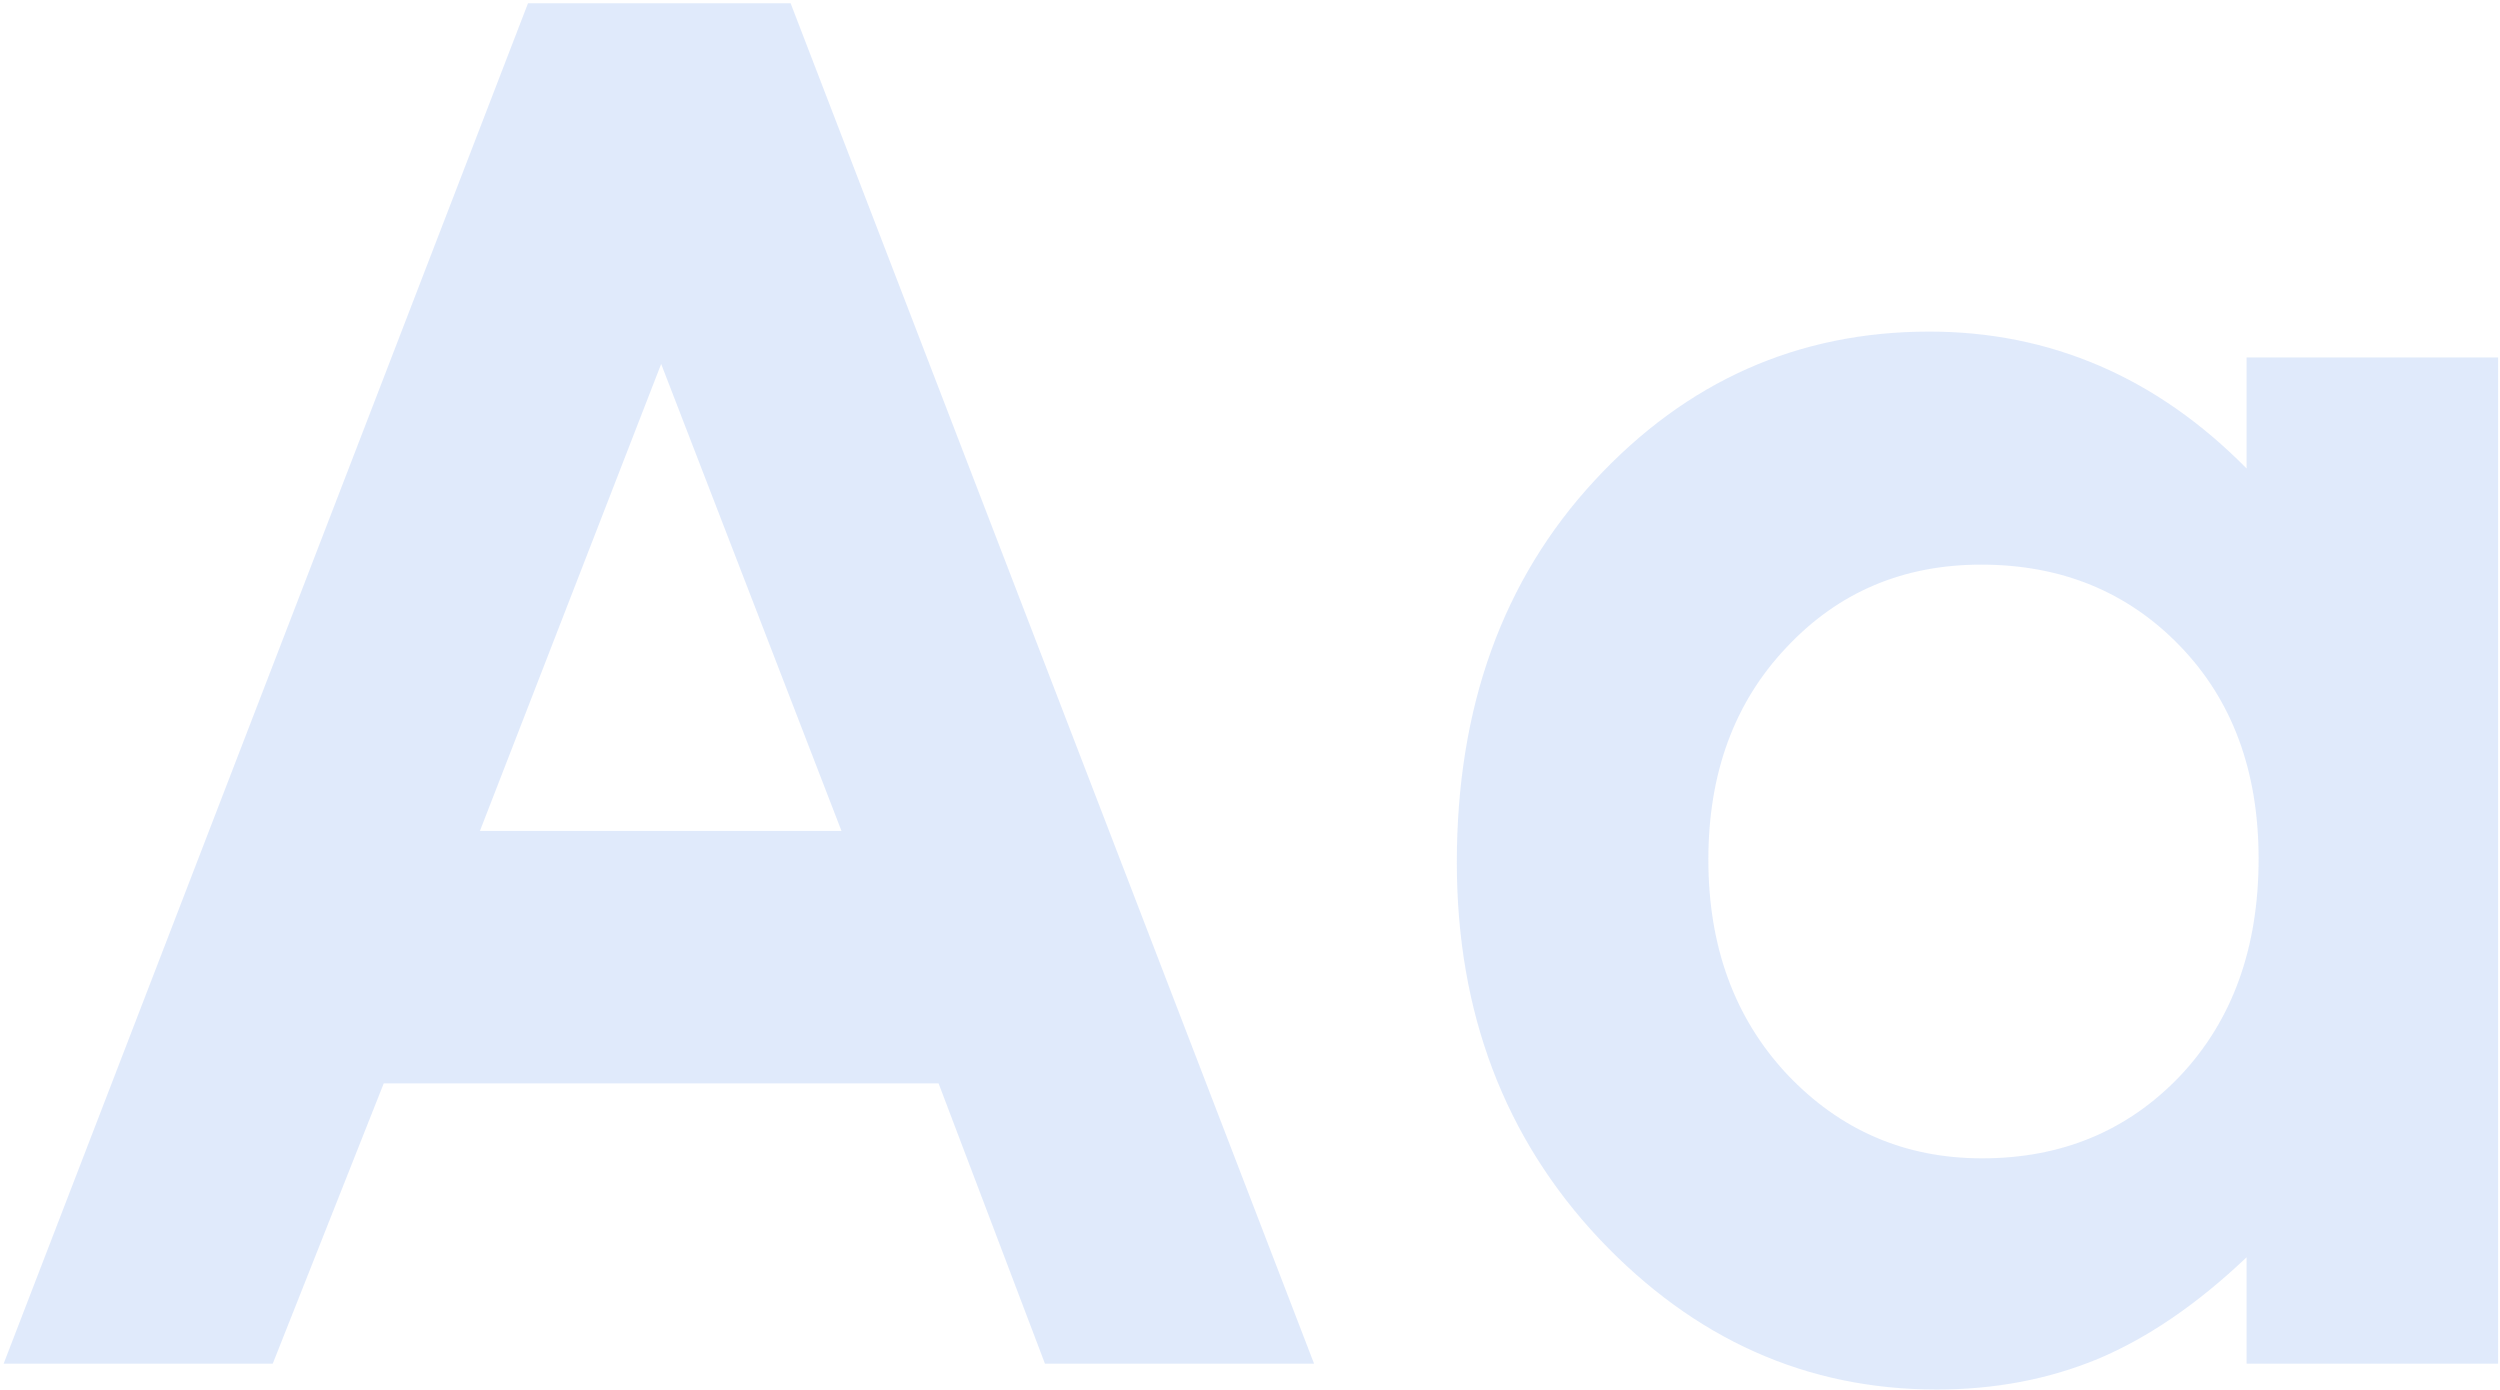
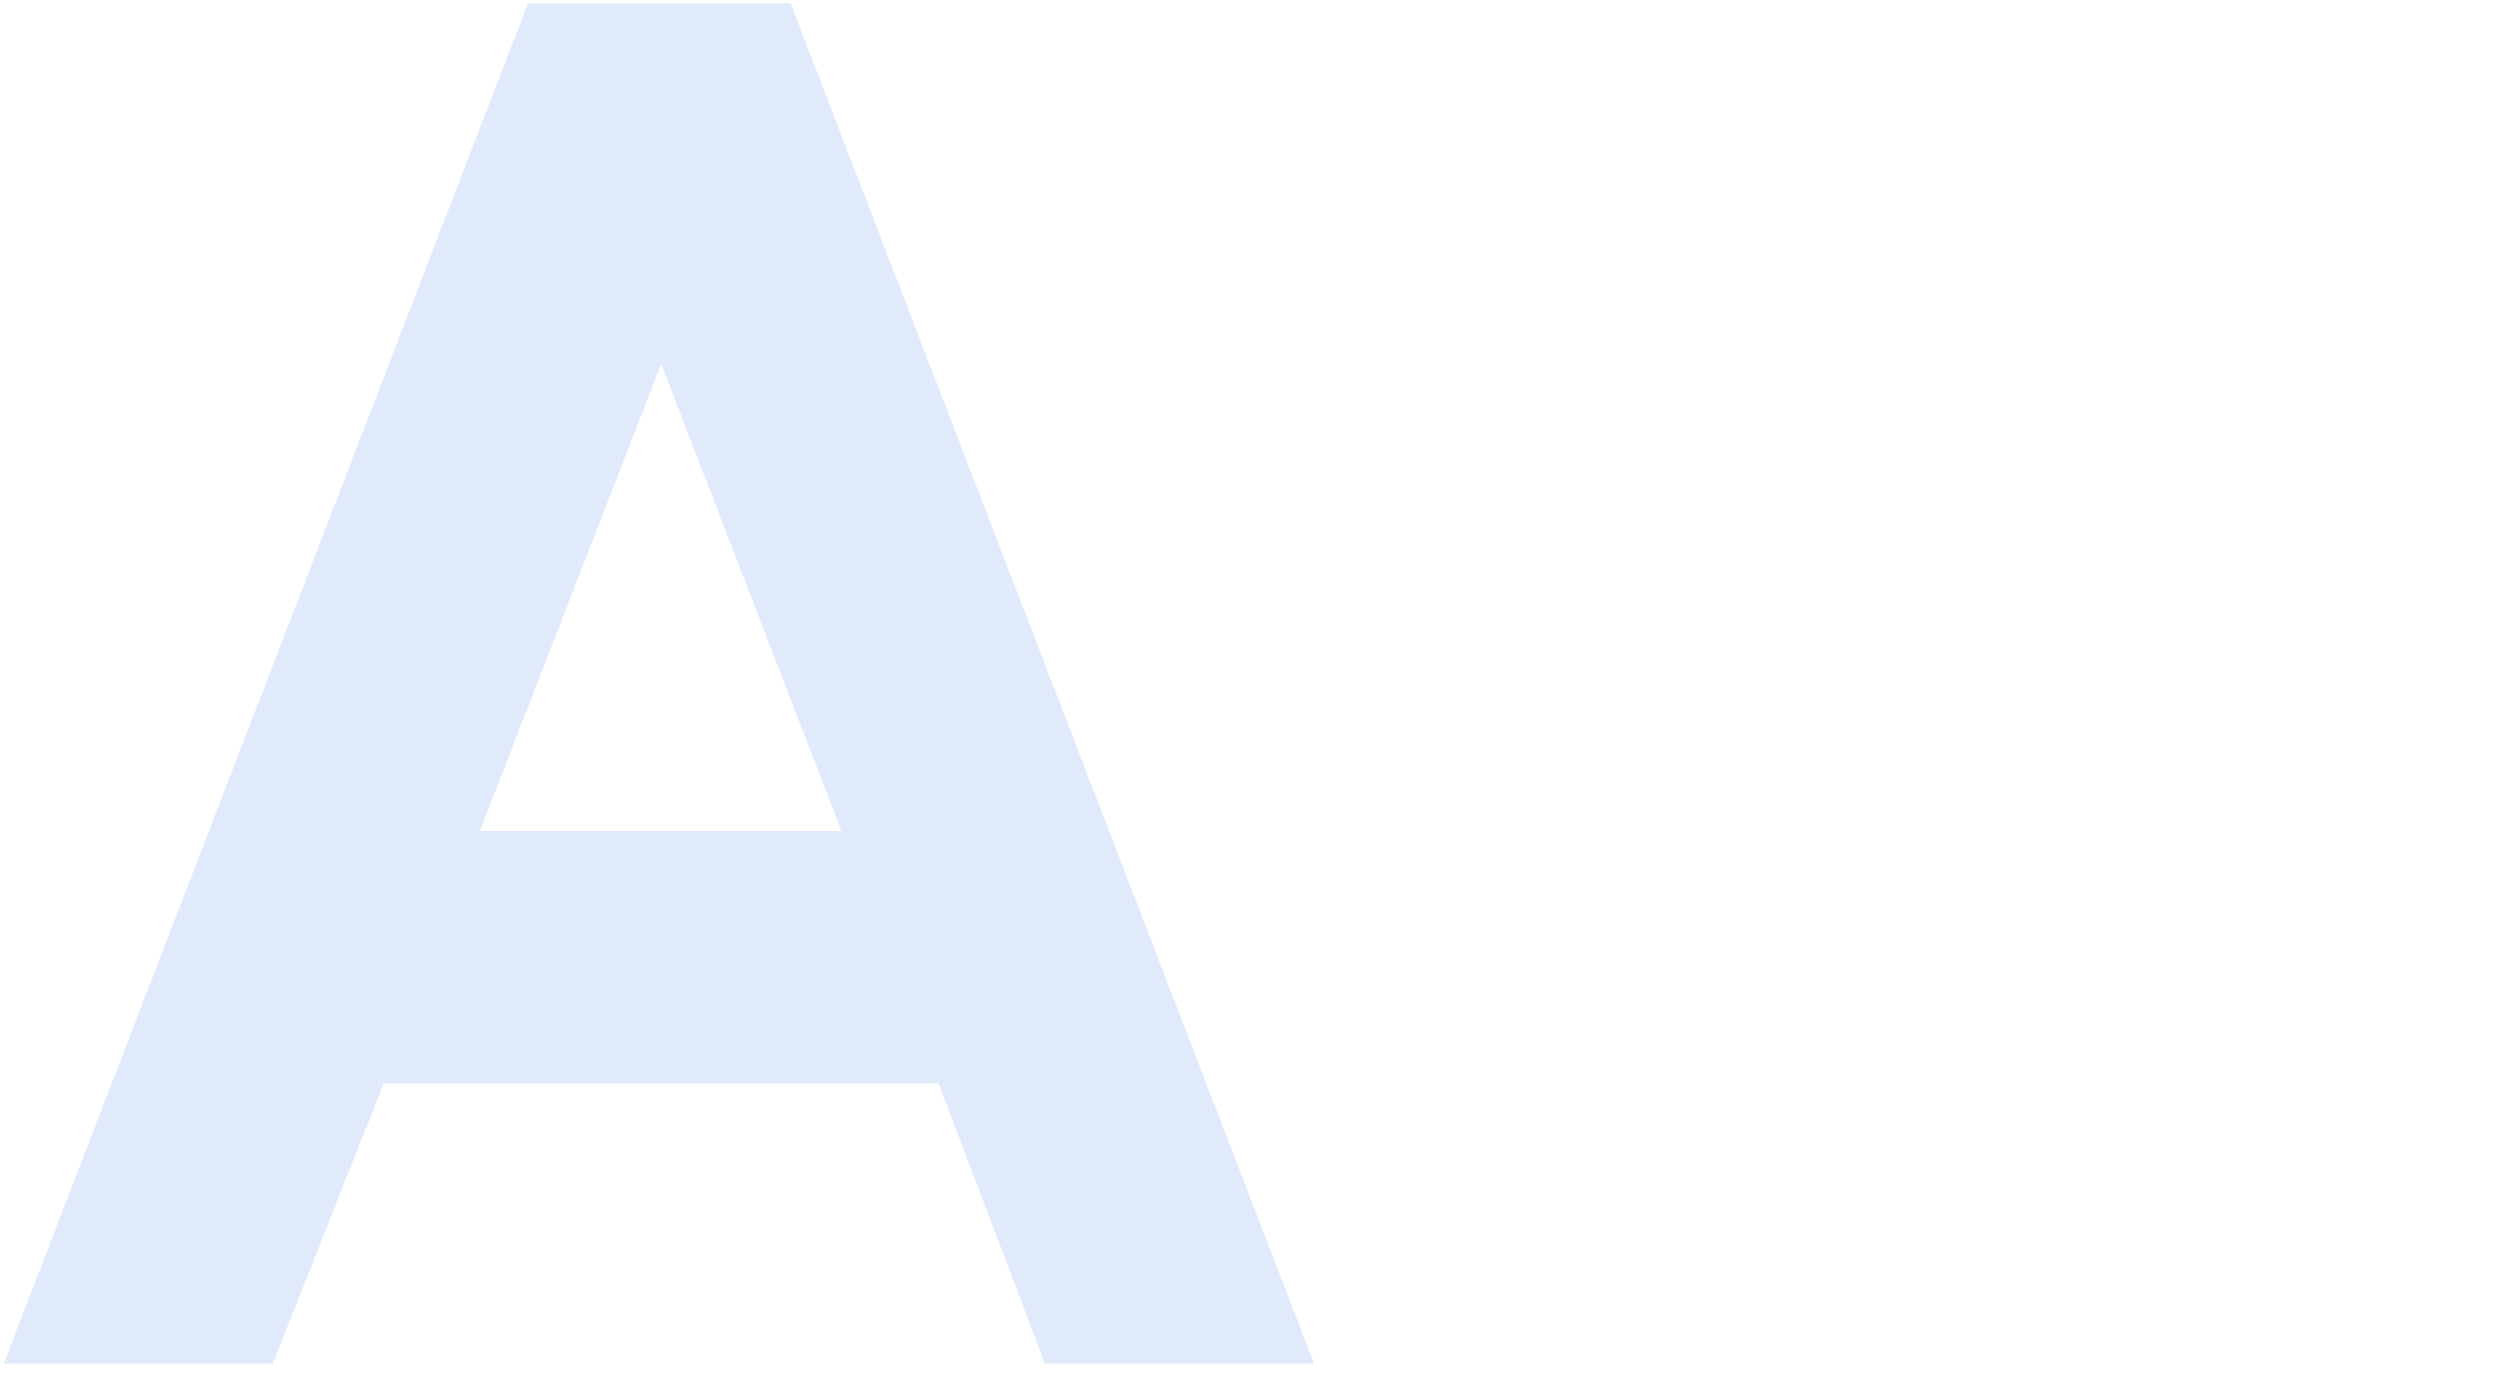
<svg xmlns="http://www.w3.org/2000/svg" width="660" height="367" viewBox="0 0 660 367" fill="none">
  <g opacity="0.3">
    <path d="M139.391 0.869L208.727 0.869L346.91 360H275.865L247.789 286.025L101.305 286.025L72.008 360H0.963L139.391 0.869ZM174.547 96.084L126.695 219.375H222.154L174.547 96.084Z" fill="#98B9F2" />
-     <path d="M593.098 94.375H659.504L659.504 360H593.098L593.098 331.924C580.077 344.294 566.975 353.245 553.791 358.779C540.77 364.15 526.61 366.836 511.311 366.836C476.968 366.836 447.264 353.571 422.199 327.041C397.134 300.348 384.602 267.227 384.602 227.676C384.602 186.66 396.727 153.05 420.979 126.846C445.23 100.641 474.689 87.539 509.357 87.539C525.308 87.539 540.282 90.55 554.279 96.572C568.277 102.594 581.216 111.628 593.098 123.672V94.375ZM523.029 149.063C502.359 149.063 485.188 156.387 471.516 171.035C457.844 185.521 451.008 204.157 451.008 226.943C451.008 249.893 457.925 268.773 471.76 283.584C485.757 298.395 502.928 305.801 523.273 305.801C544.27 305.801 561.685 298.558 575.52 284.072C589.354 269.424 596.271 250.299 596.271 226.699C596.271 203.587 589.354 184.87 575.52 170.547C561.685 156.224 544.188 149.063 523.029 149.063Z" fill="#98B9F2" />
  </g>
</svg>